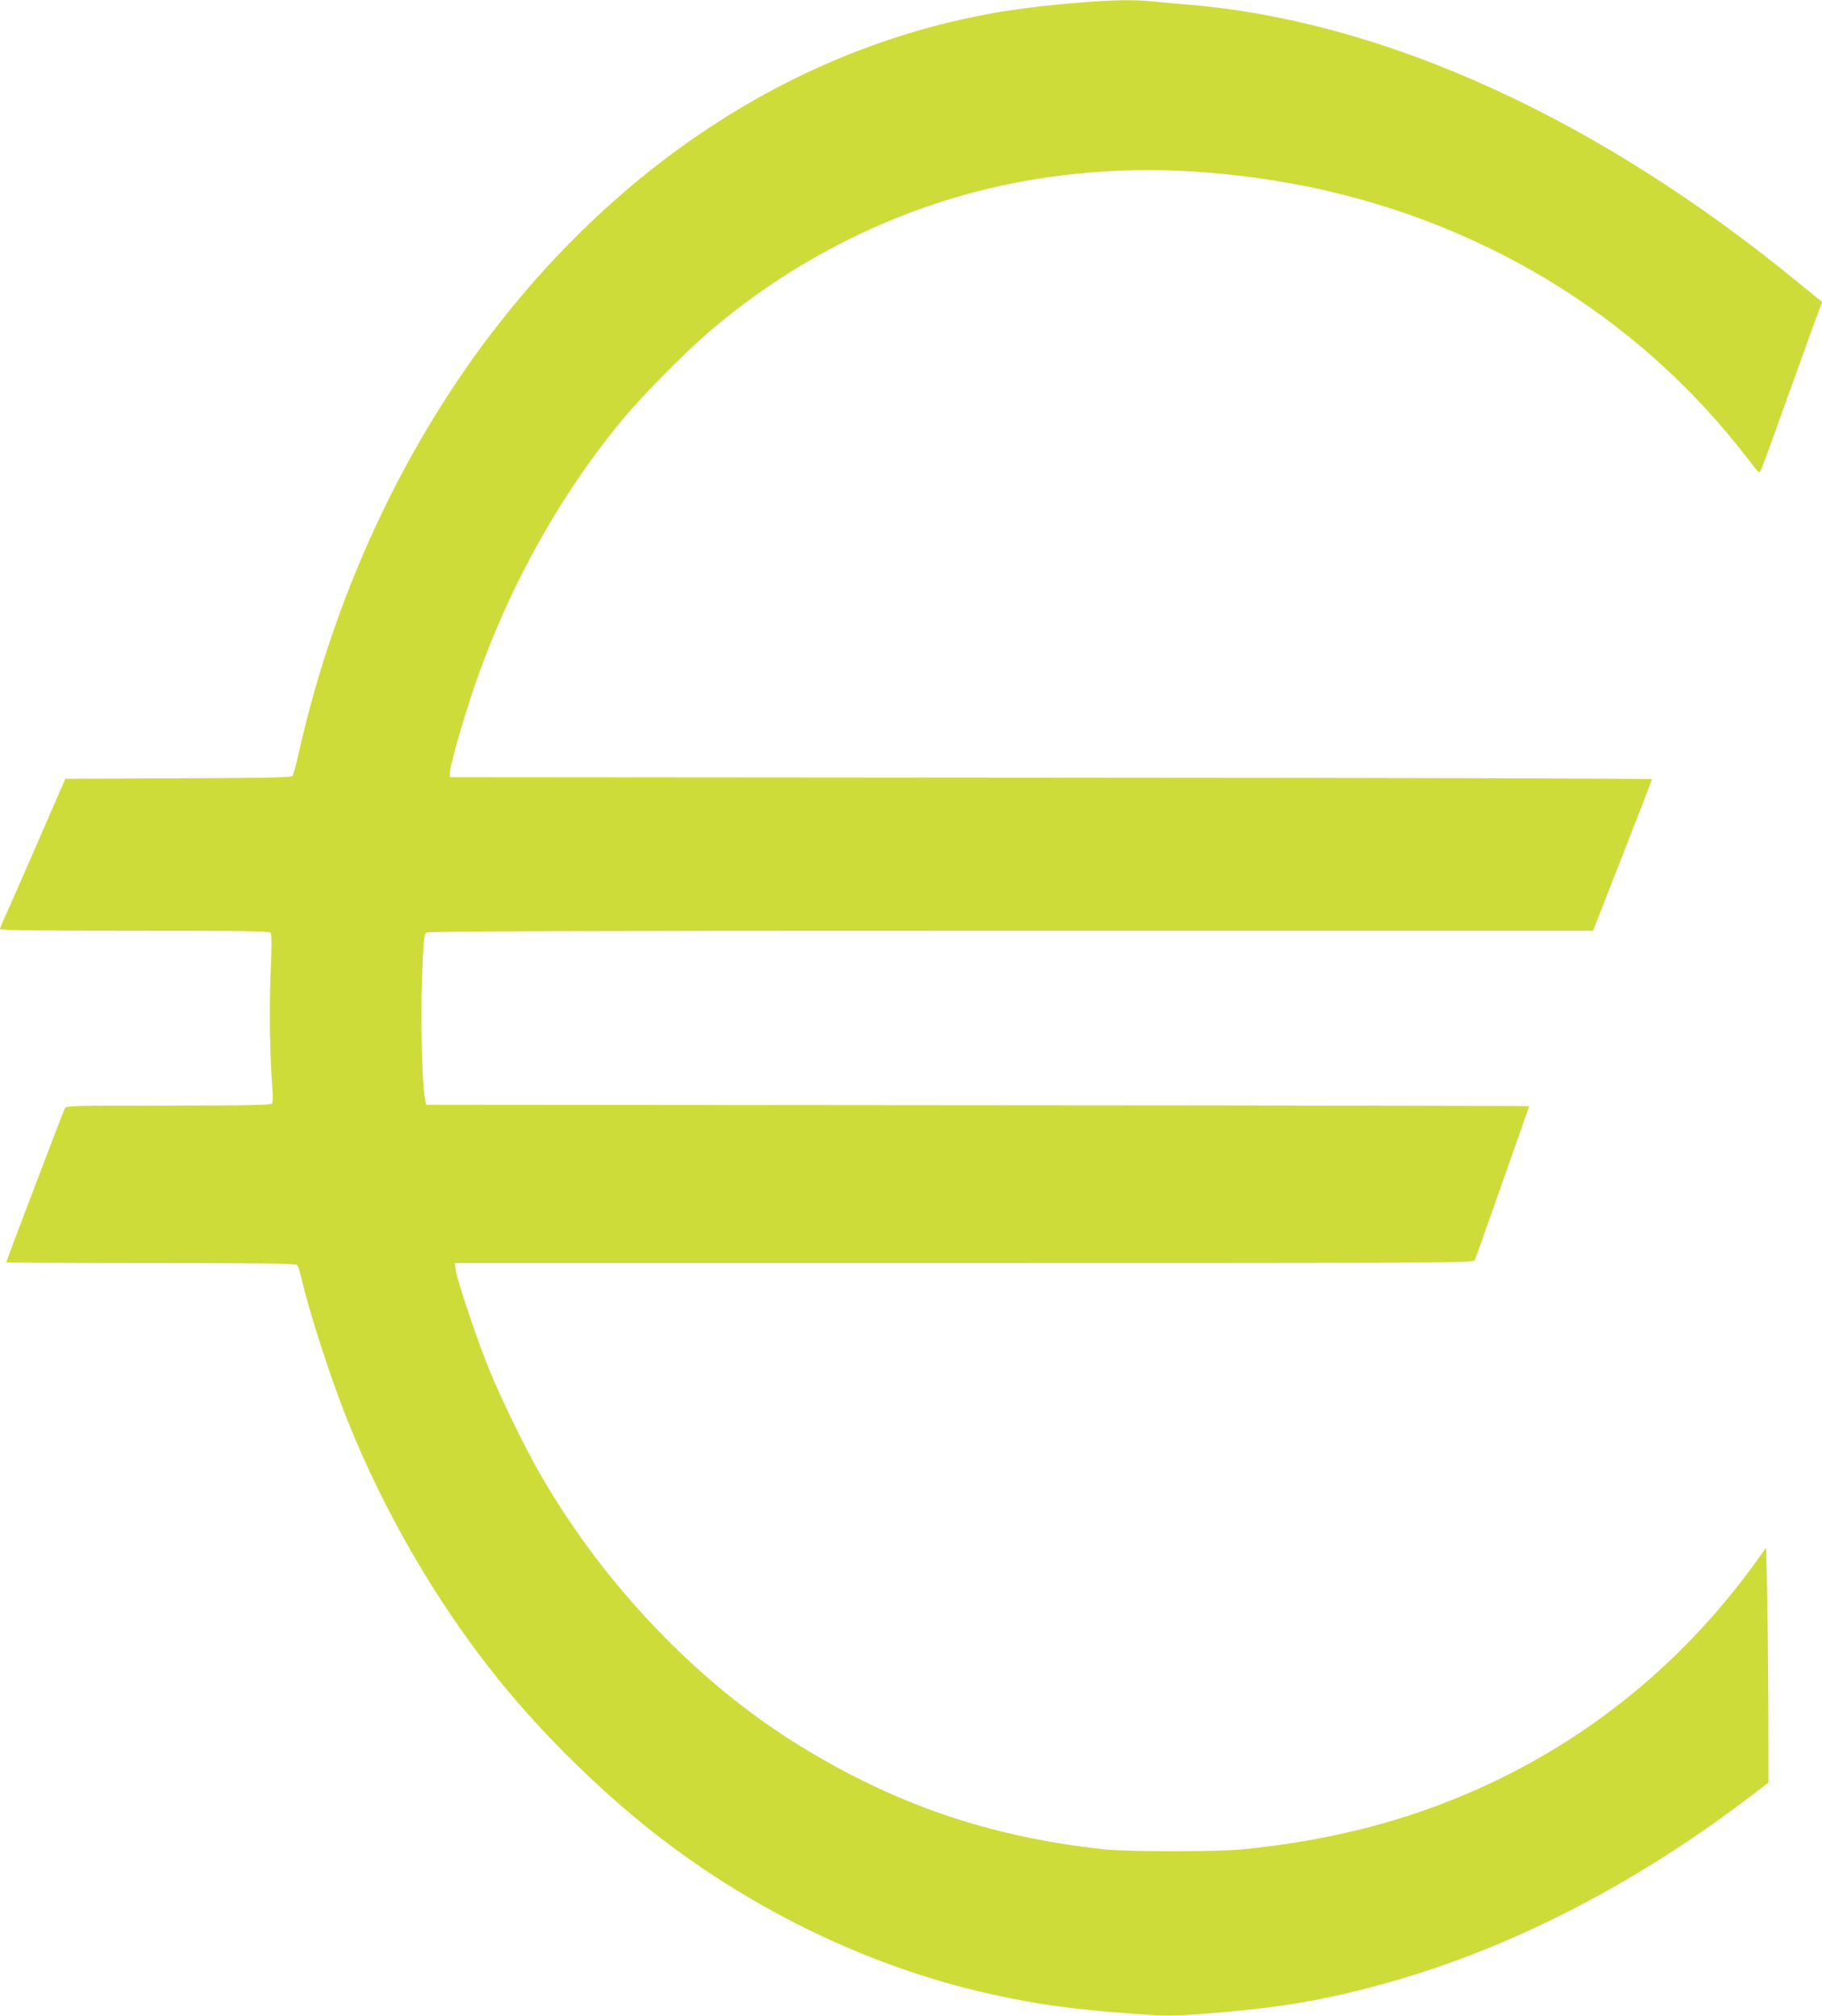
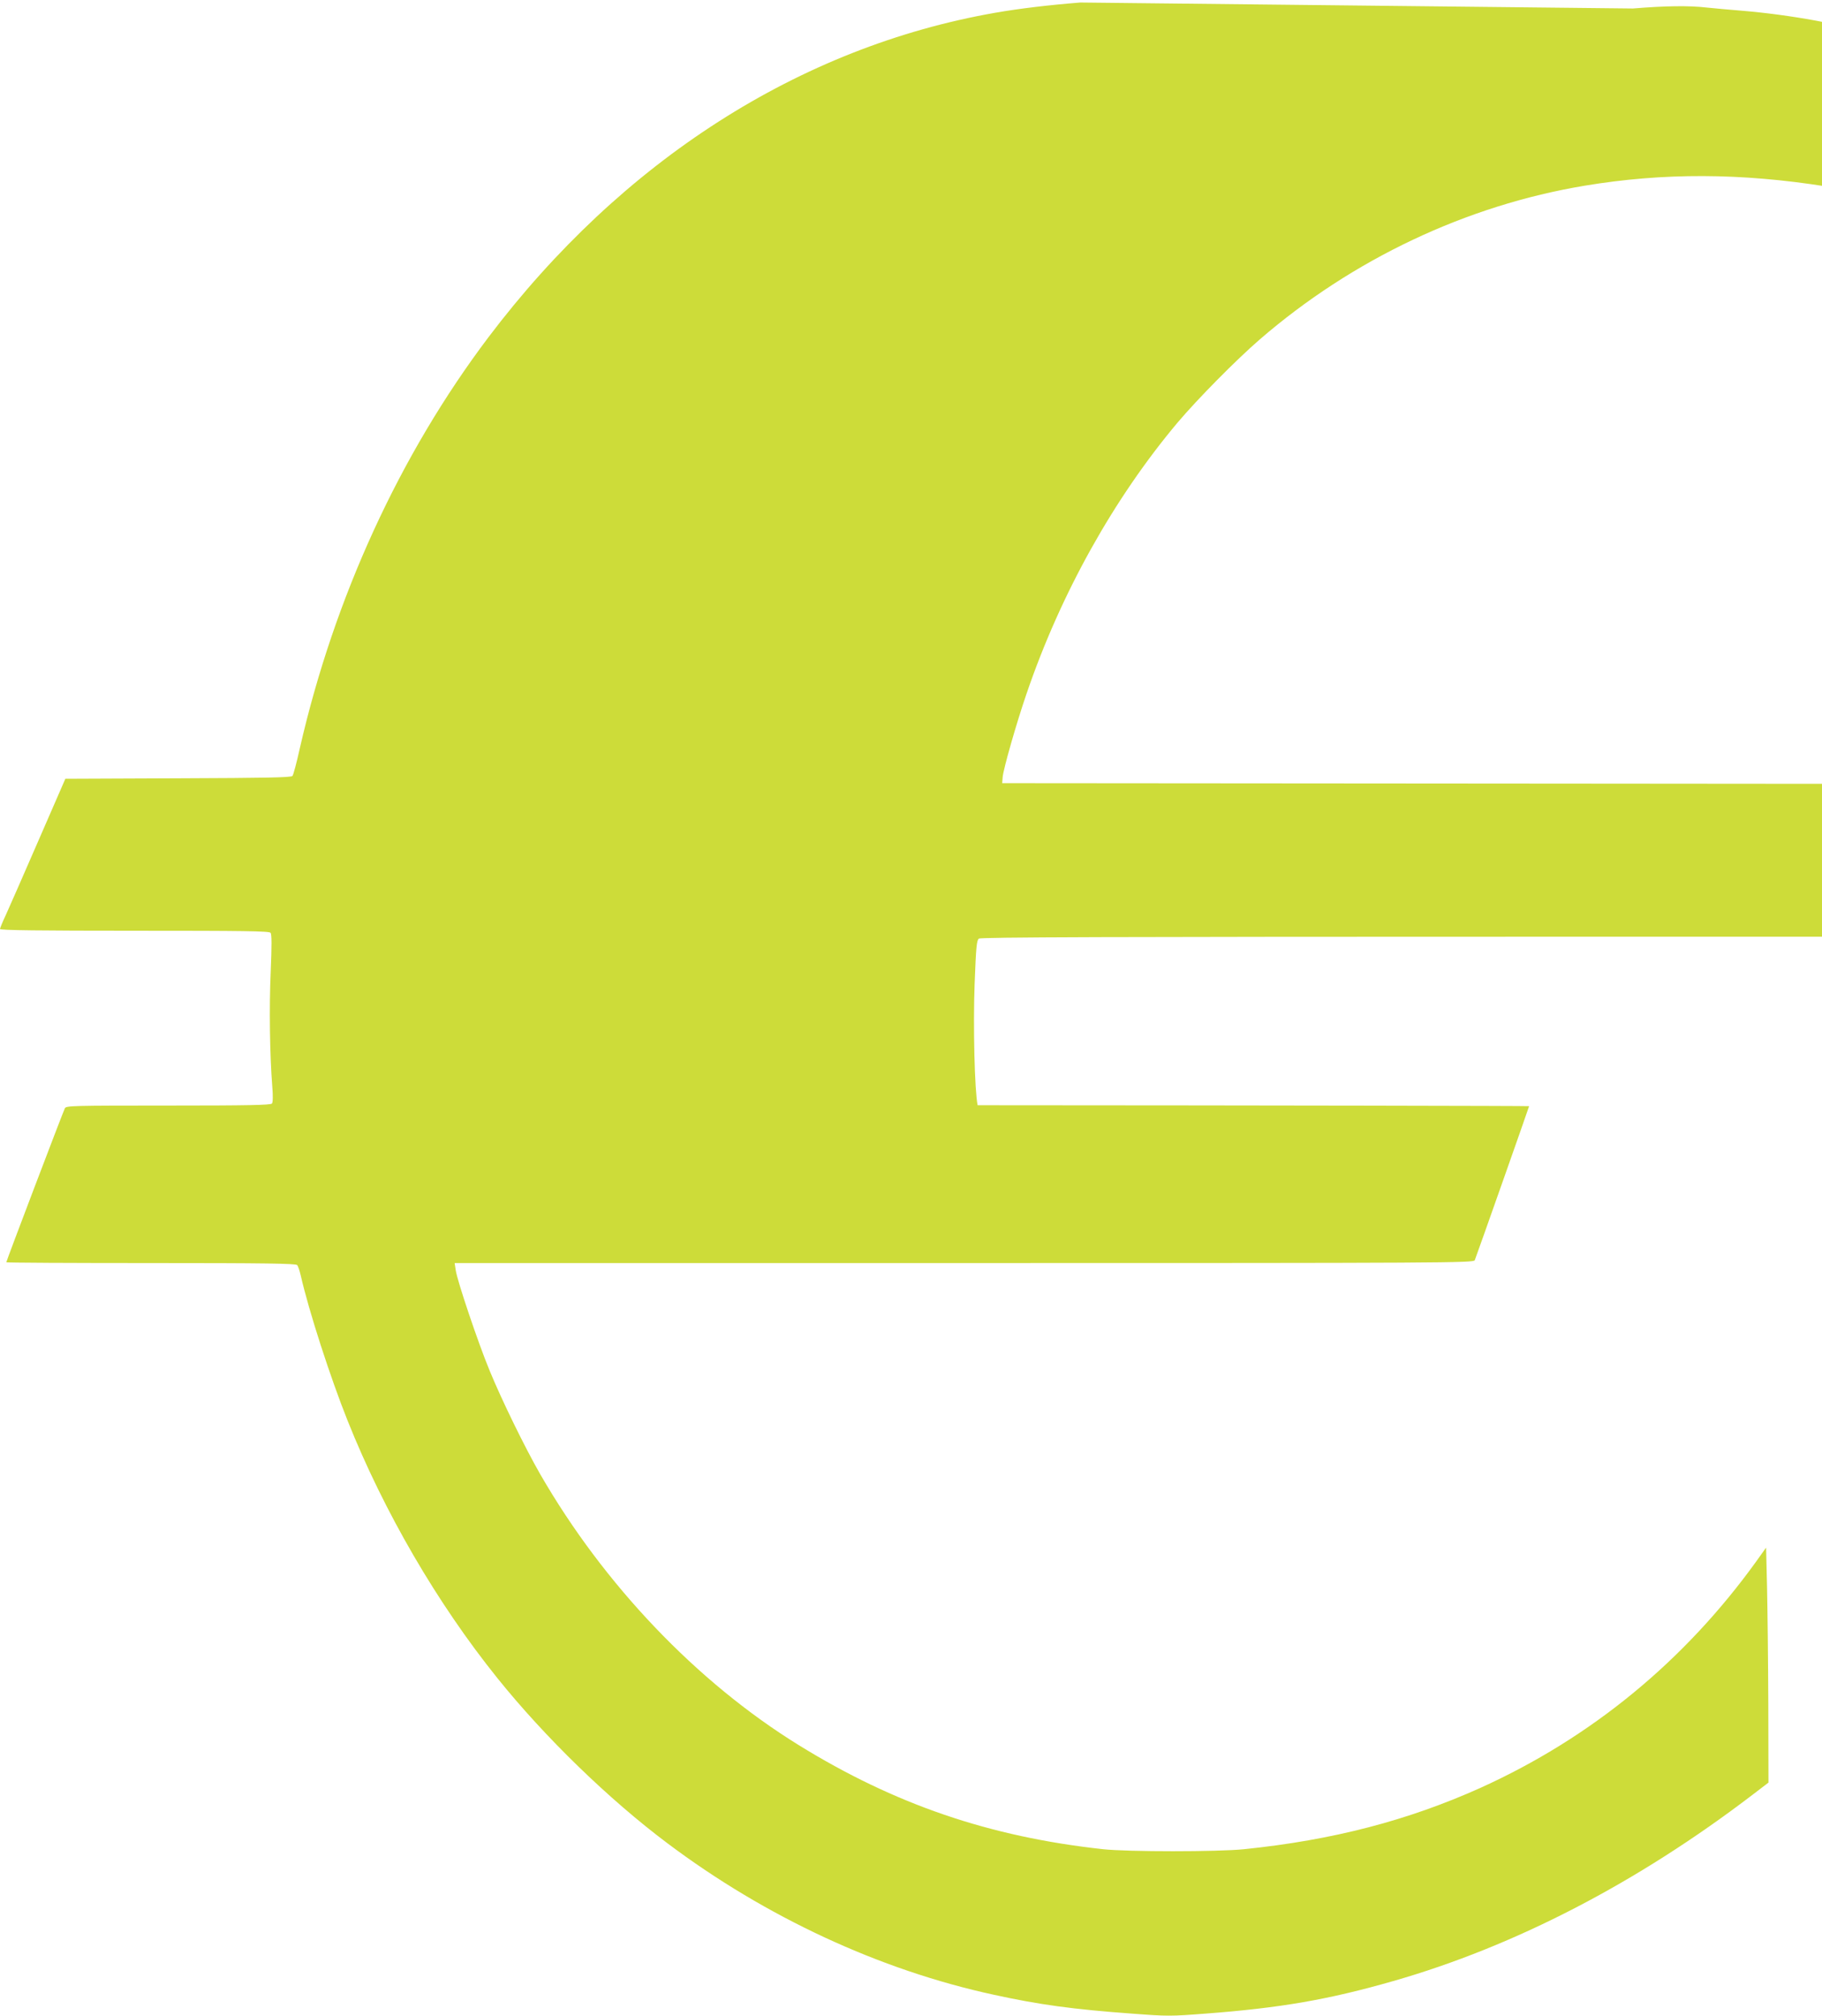
<svg xmlns="http://www.w3.org/2000/svg" version="1.0" width="1157pt" height="1280pt" viewBox="0 0 1157 1280" preserveAspectRatio="xMidYMid meet">
  <g transform="translate(0,1280) scale(0.1,-0.1)" fill="#cddc39" stroke="none">
-     <path d="M6860 12784 c-200 -16 -386 -38 -540 -65 -1242 -217 -2371 -940 -3218 -2060 -563 -746 -979 -1652 -1198 -2610 -20 -90 -41 -170 -47 -176 -7 -10 -169 -13 -725 -15 l-717 -3 -172 -395 c-94 -217 -188 -430 -207 -472 -20 -42 -36 -82 -36 -87 0 -8 261 -11 854 -11 691 0 856 -2 864 -13 8 -9 8 -80 1 -248 -10 -223 -6 -523 10 -729 5 -57 4 -100 -2 -107 -7 -10 -151 -13 -658 -13 -607 0 -649 -1 -657 -17 -11 -21 -372 -970 -372 -978 0 -3 413 -5 919 -5 723 0 921 -3 928 -13 6 -6 16 -37 23 -67 51 -224 187 -645 297 -920 231 -579 569 -1160 951 -1635 301 -375 708 -770 1080 -1049 624 -469 1348 -805 2072 -962 287 -63 506 -93 879 -120 223 -17 246 -17 465 0 477 36 783 89 1194 207 772 221 1549 624 2280 1182 l102 78 -1 497 c-1 273 -5 609 -8 746 l-6 249 -60 -84 c-458 -637 -1052 -1124 -1755 -1442 -461 -207 -936 -331 -1500 -389 -167 -17 -737 -17 -895 0 -723 79 -1324 285 -1933 661 -647 400 -1237 1018 -1642 1721 -96 167 -244 470 -320 655 -74 178 -207 574 -216 639 l-7 46 3236 0 c3072 0 3235 1 3242 18 14 35 345 974 345 978 0 2 -1576 5 -3502 6 l-3502 3 -7 35 c-19 92 -29 503 -19 770 9 238 13 277 27 288 13 9 772 12 3713 12 l3696 0 187 478 c103 262 187 480 187 484 0 5 -1718 9 -3817 10 l-3818 3 3 38 c4 51 88 345 152 531 217 636 554 1239 959 1721 128 151 371 397 521 527 591 511 1314 852 2065 977 501 83 989 81 1533 -5 1176 -186 2223 -784 2941 -1679 53 -66 106 -133 118 -150 14 -19 25 -26 31 -20 5 6 91 242 192 525 101 283 188 523 194 532 5 9 8 19 6 21 -3 2 -68 55 -145 118 -1269 1043 -2630 1665 -3875 1769 -74 6 -174 15 -221 20 -111 13 -264 11 -469 -6z" />
+     <path d="M6860 12784 c-200 -16 -386 -38 -540 -65 -1242 -217 -2371 -940 -3218 -2060 -563 -746 -979 -1652 -1198 -2610 -20 -90 -41 -170 -47 -176 -7 -10 -169 -13 -725 -15 l-717 -3 -172 -395 c-94 -217 -188 -430 -207 -472 -20 -42 -36 -82 -36 -87 0 -8 261 -11 854 -11 691 0 856 -2 864 -13 8 -9 8 -80 1 -248 -10 -223 -6 -523 10 -729 5 -57 4 -100 -2 -107 -7 -10 -151 -13 -658 -13 -607 0 -649 -1 -657 -17 -11 -21 -372 -970 -372 -978 0 -3 413 -5 919 -5 723 0 921 -3 928 -13 6 -6 16 -37 23 -67 51 -224 187 -645 297 -920 231 -579 569 -1160 951 -1635 301 -375 708 -770 1080 -1049 624 -469 1348 -805 2072 -962 287 -63 506 -93 879 -120 223 -17 246 -17 465 0 477 36 783 89 1194 207 772 221 1549 624 2280 1182 l102 78 -1 497 c-1 273 -5 609 -8 746 l-6 249 -60 -84 c-458 -637 -1052 -1124 -1755 -1442 -461 -207 -936 -331 -1500 -389 -167 -17 -737 -17 -895 0 -723 79 -1324 285 -1933 661 -647 400 -1237 1018 -1642 1721 -96 167 -244 470 -320 655 -74 178 -207 574 -216 639 l-7 46 3236 0 c3072 0 3235 1 3242 18 14 35 345 974 345 978 0 2 -1576 5 -3502 6 c-19 92 -29 503 -19 770 9 238 13 277 27 288 13 9 772 12 3713 12 l3696 0 187 478 c103 262 187 480 187 484 0 5 -1718 9 -3817 10 l-3818 3 3 38 c4 51 88 345 152 531 217 636 554 1239 959 1721 128 151 371 397 521 527 591 511 1314 852 2065 977 501 83 989 81 1533 -5 1176 -186 2223 -784 2941 -1679 53 -66 106 -133 118 -150 14 -19 25 -26 31 -20 5 6 91 242 192 525 101 283 188 523 194 532 5 9 8 19 6 21 -3 2 -68 55 -145 118 -1269 1043 -2630 1665 -3875 1769 -74 6 -174 15 -221 20 -111 13 -264 11 -469 -6z" />
  </g>
</svg>